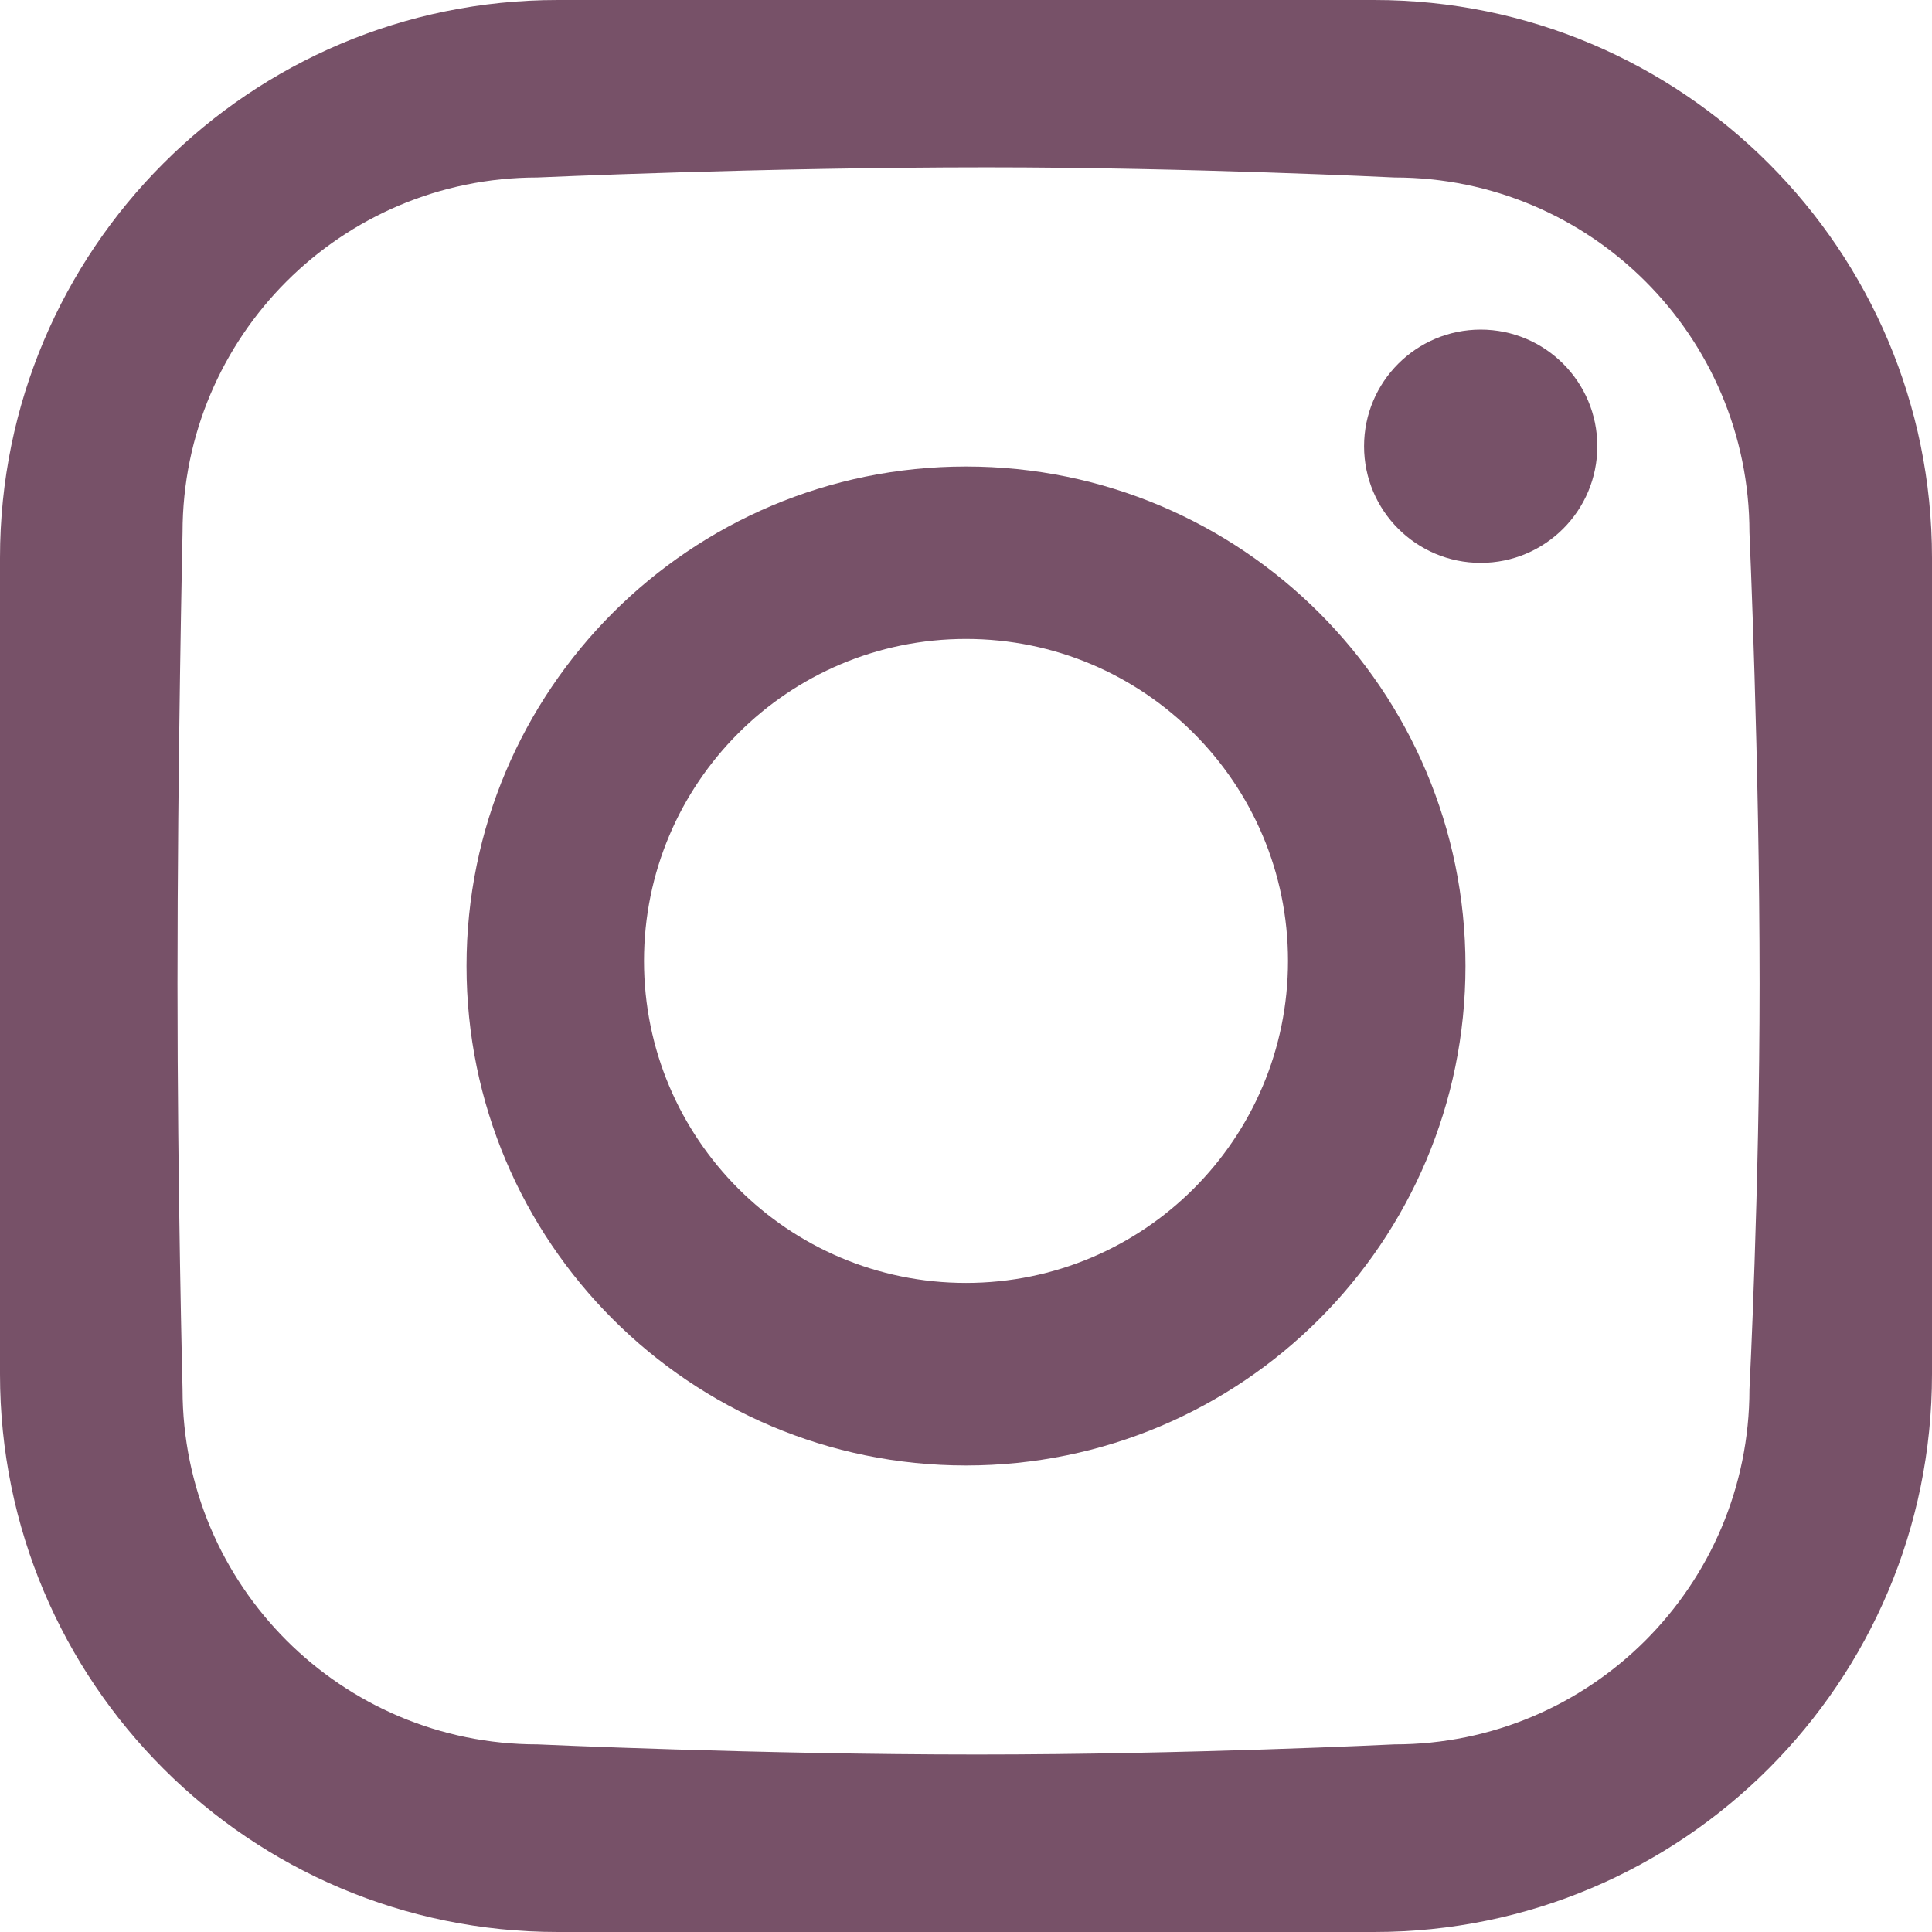
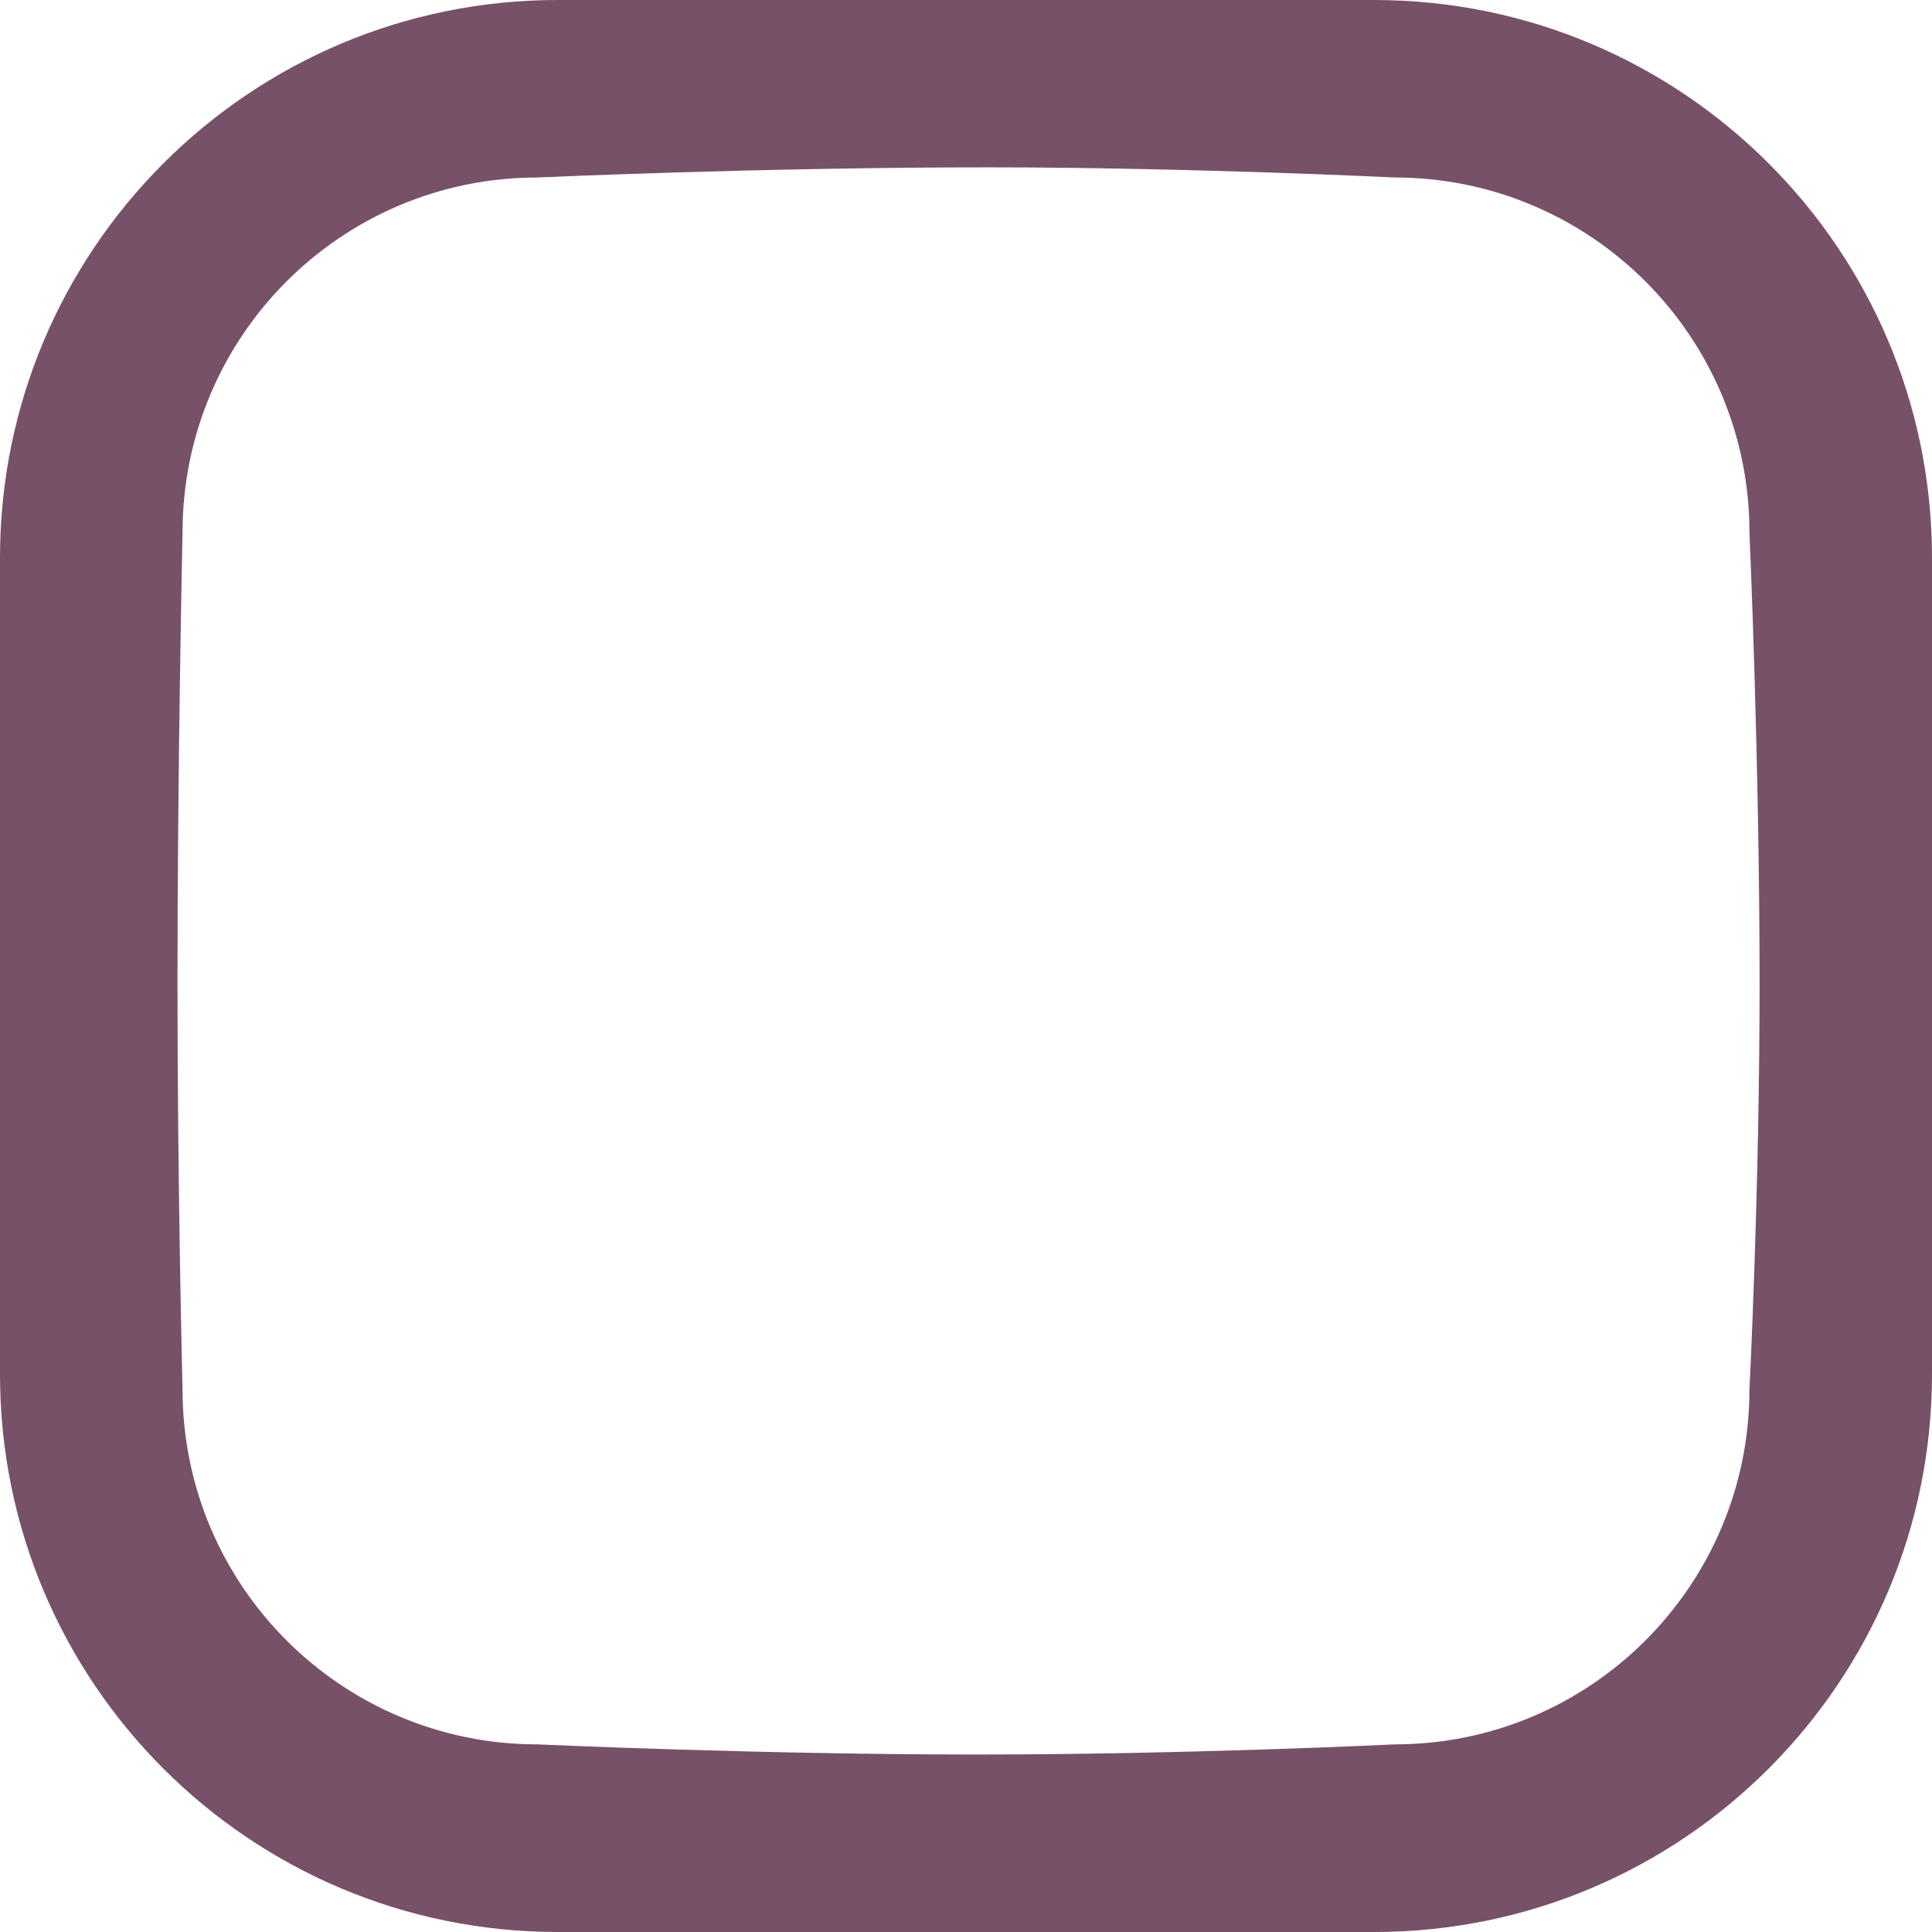
<svg xmlns="http://www.w3.org/2000/svg" width="381" height="381" viewBox="0 0 381 381" fill="#775168">
  <path d="M271 0H110C49.249 0 0 49.249 0 110V271C0 331.752 49.249 381 110 381H271C331.752 381 381 331.752 381 271V110C381 49.249 331.752 0 271 0ZM345 274C345 312.66 313.66 344 275 344C275 344 234.182 346 192.666 346C149.707 346 106 344 106 344C67.34 344 36 312.66 36 274C36 274 35 234.698 35 194C35 150.305 36 105 36 105C36 66.34 67.34 35 106 35C106 35 150.168 33 194.666 33C234.397 33 275 35 275 35C313.66 35 345 66.34 345 105C345 105 347 150.305 347 194C347 234.698 345 274 345 274Z" fill="#775168" />
-   <path d="M292 65C304.702 65 315 75.297 315 88C315 100.703 304.702 111 292 111C279.298 111 269 100.703 269 88C269 75.297 279.298 65 292 65Z" fill="#775168" />
-   <path d="M190.5 92C136.1 92 92 136.1 92 190.5C92 244.9 136.1 289 190.5 289C244.899 289 289 244.9 289 190.5C289 136.1 244.899 92 190.5 92ZM190.5 253C155.43 253 127 224.569 127 189.5C127 154.43 155.43 126 190.5 126C225.57 126 254 154.43 254 189.5C254 224.569 225.57 253 190.5 253Z" fill="#775168" />
</svg>